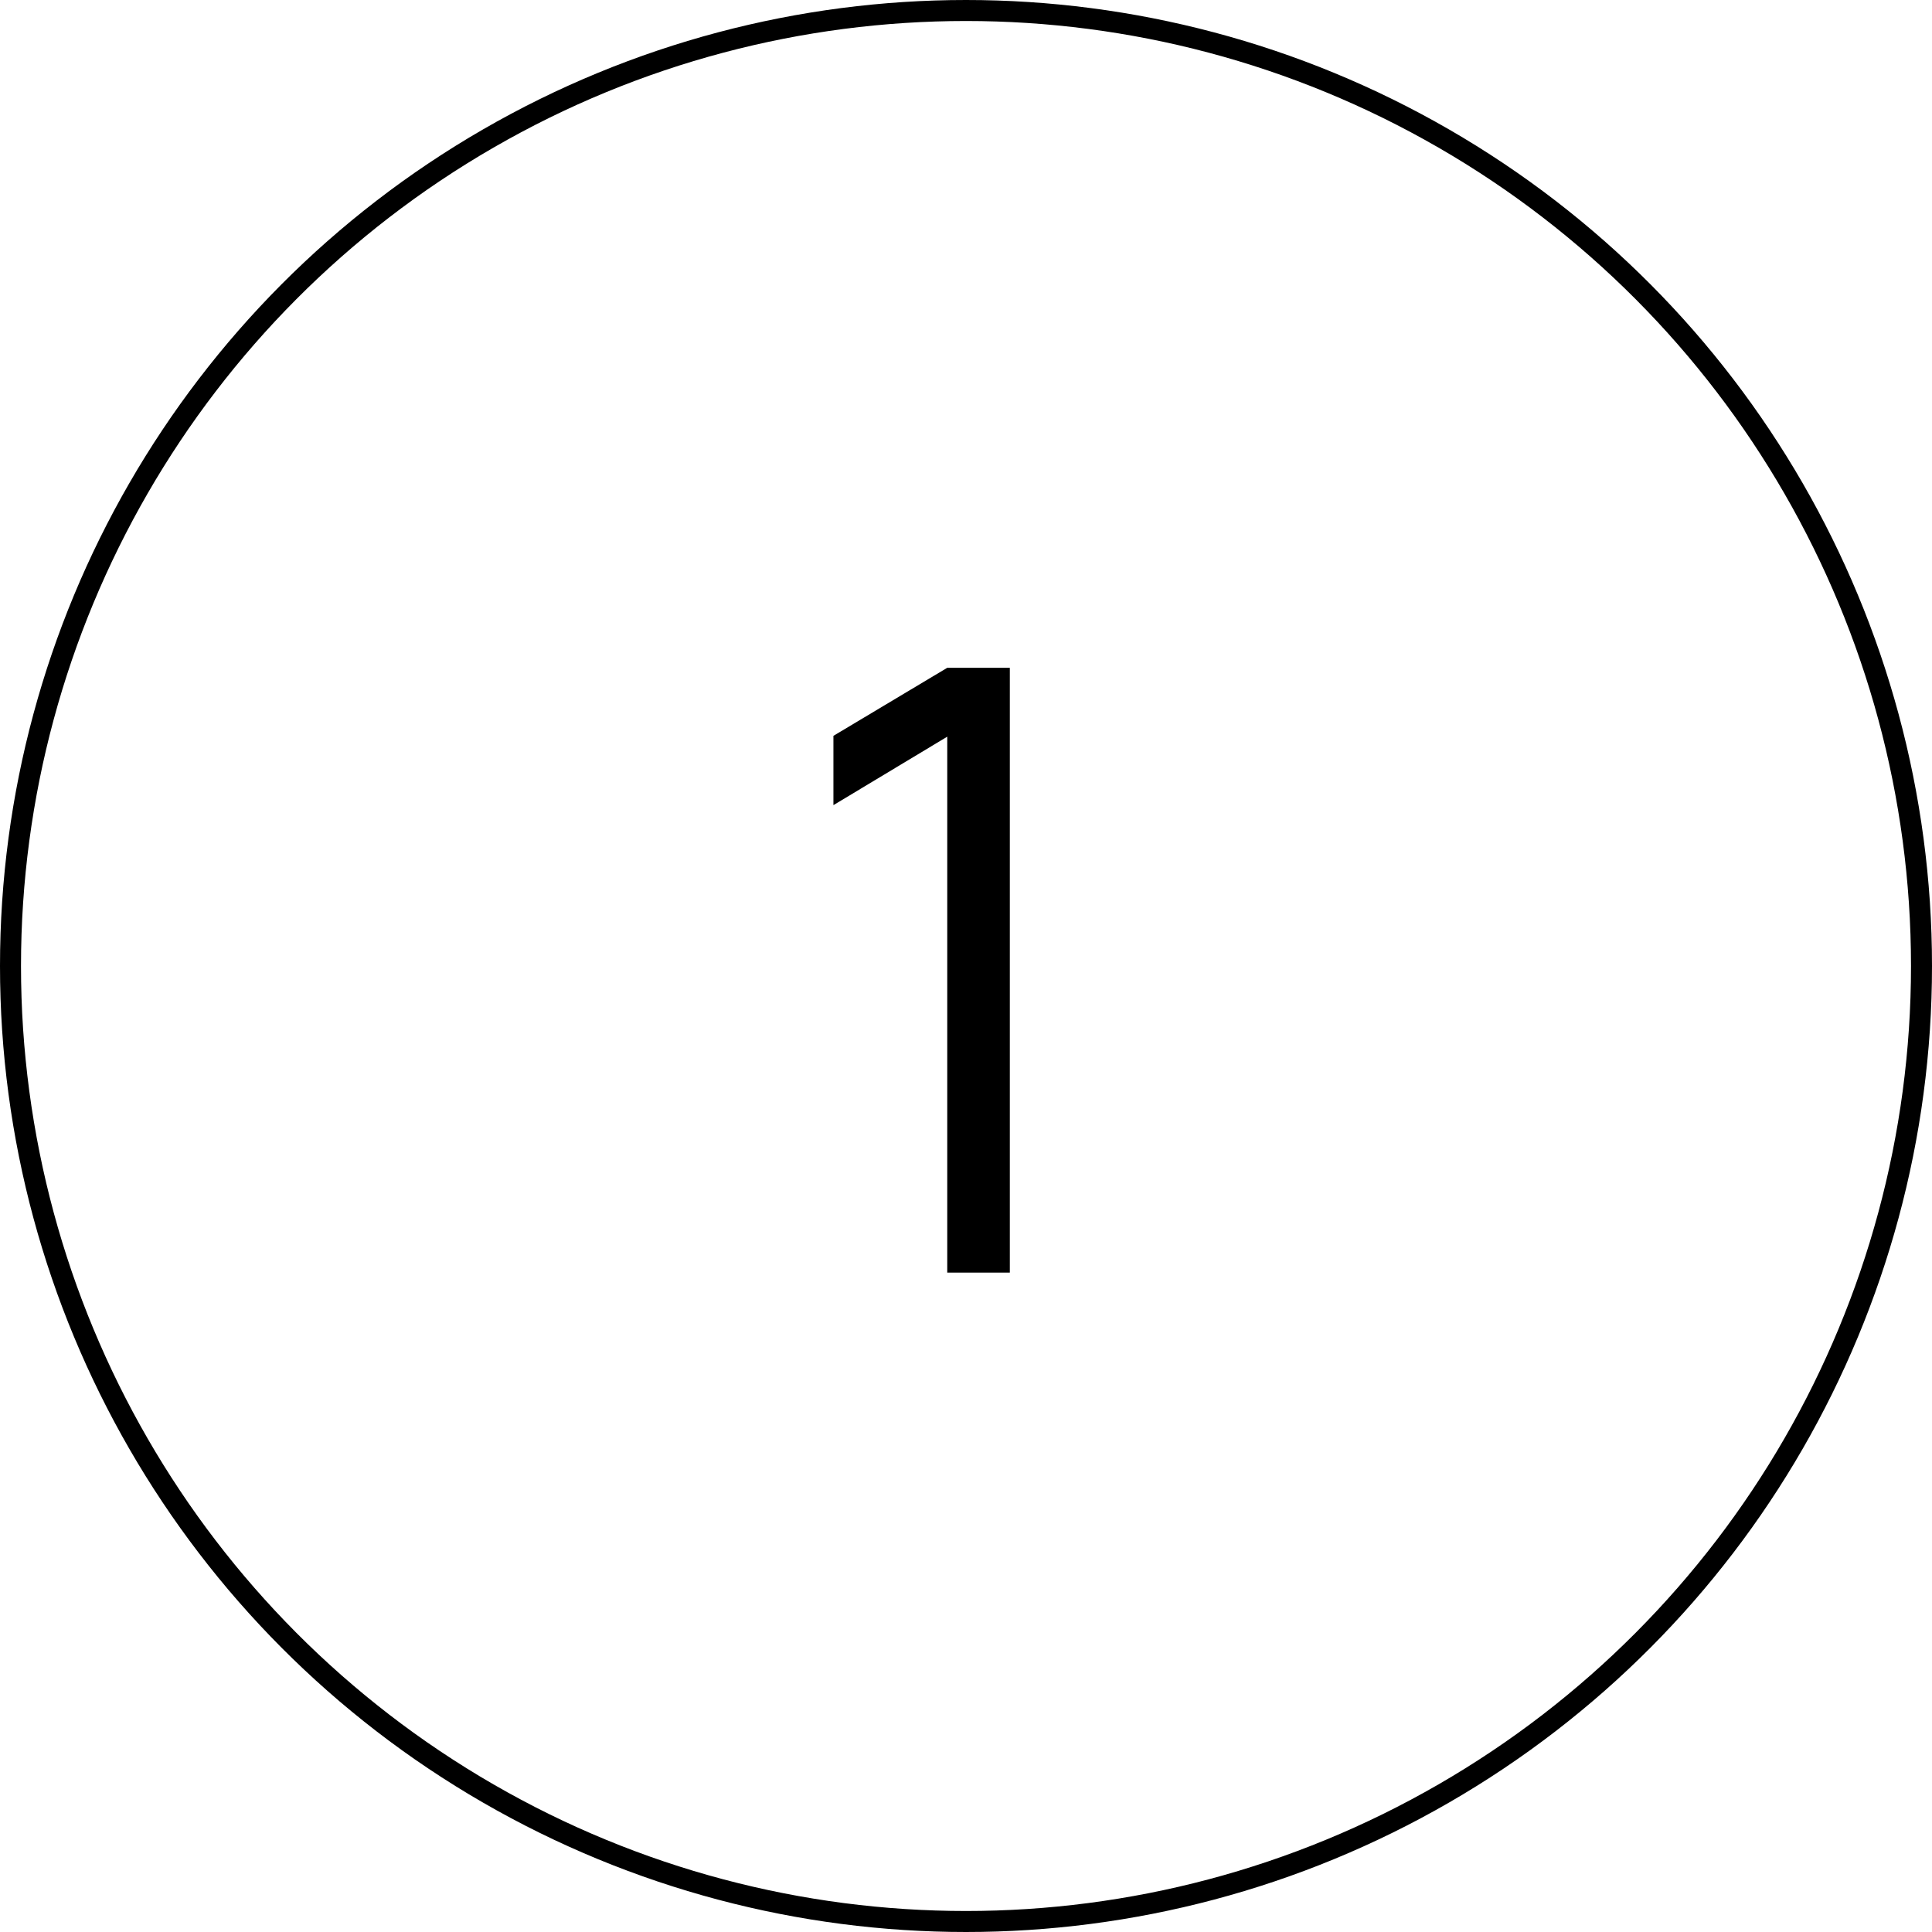
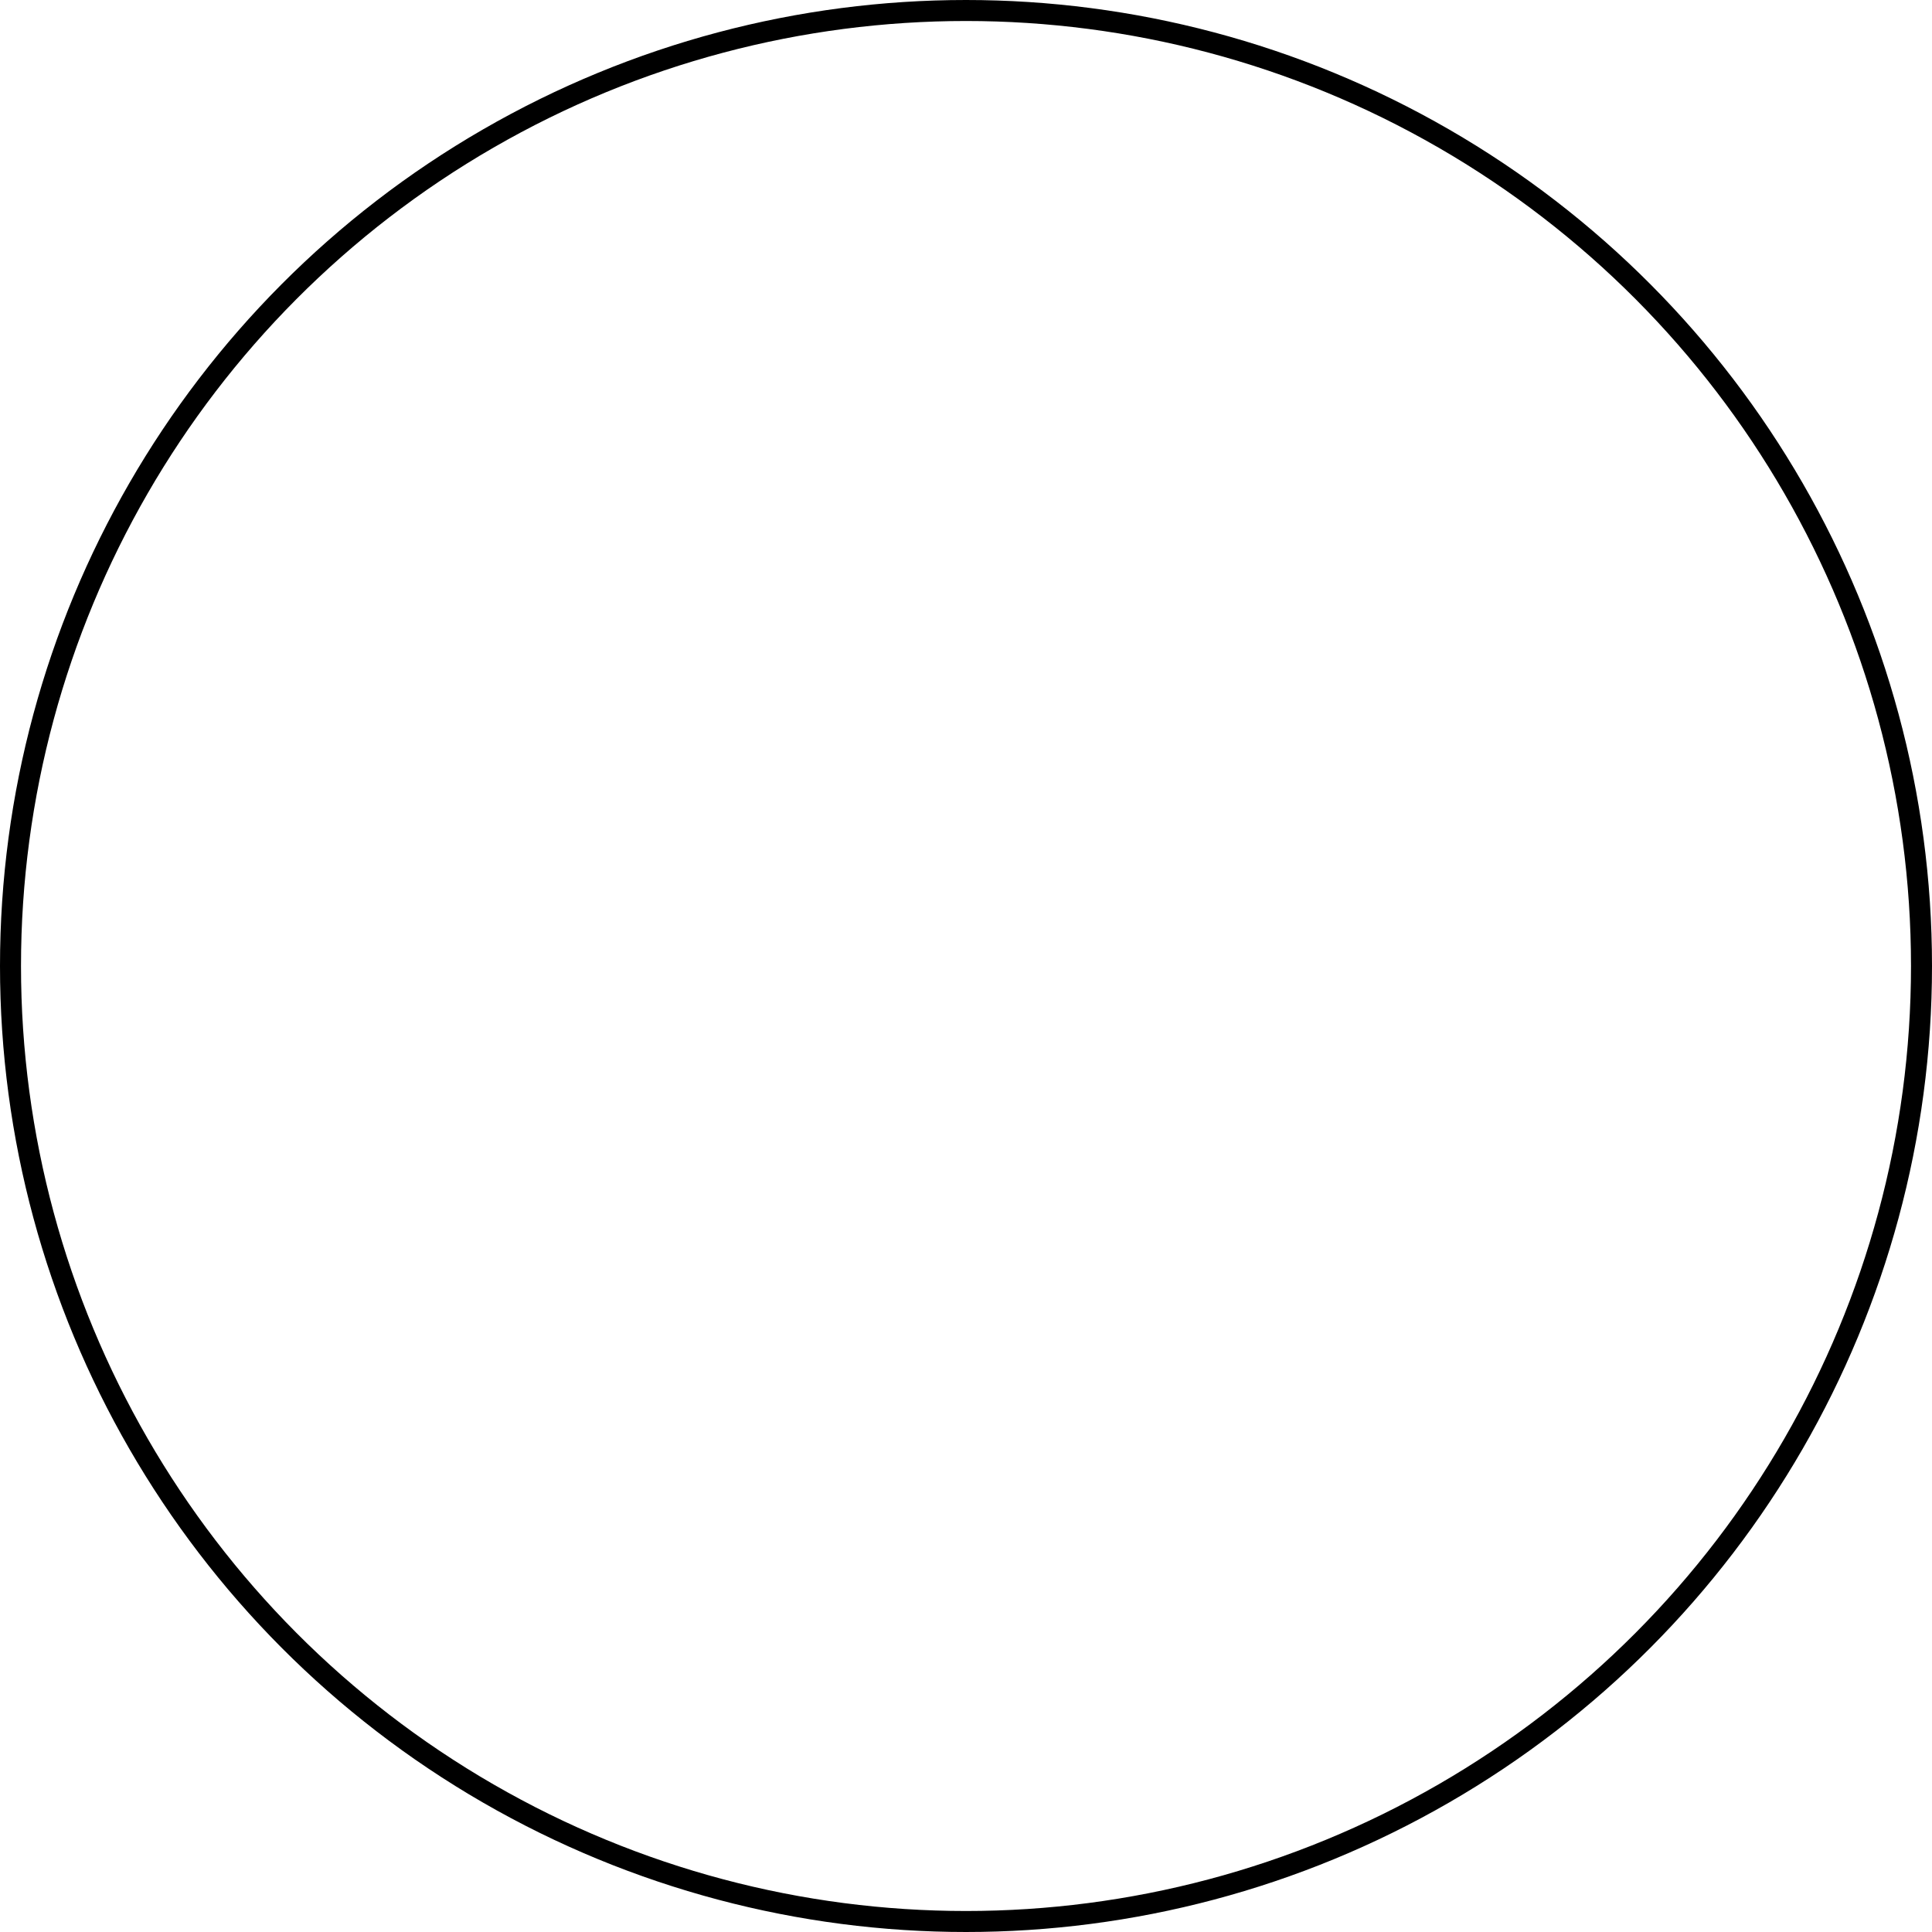
<svg xmlns="http://www.w3.org/2000/svg" width="92" height="92" viewBox="0 0 92 92" fill="none">
-   <path d="M45.107 60.6V35.08L39.687 38.34V35.04L45.107 31.8H48.087V60.6H45.107Z" fill="black" />
  <circle cx="46" cy="46" r="45.5" stroke="black" />
</svg>